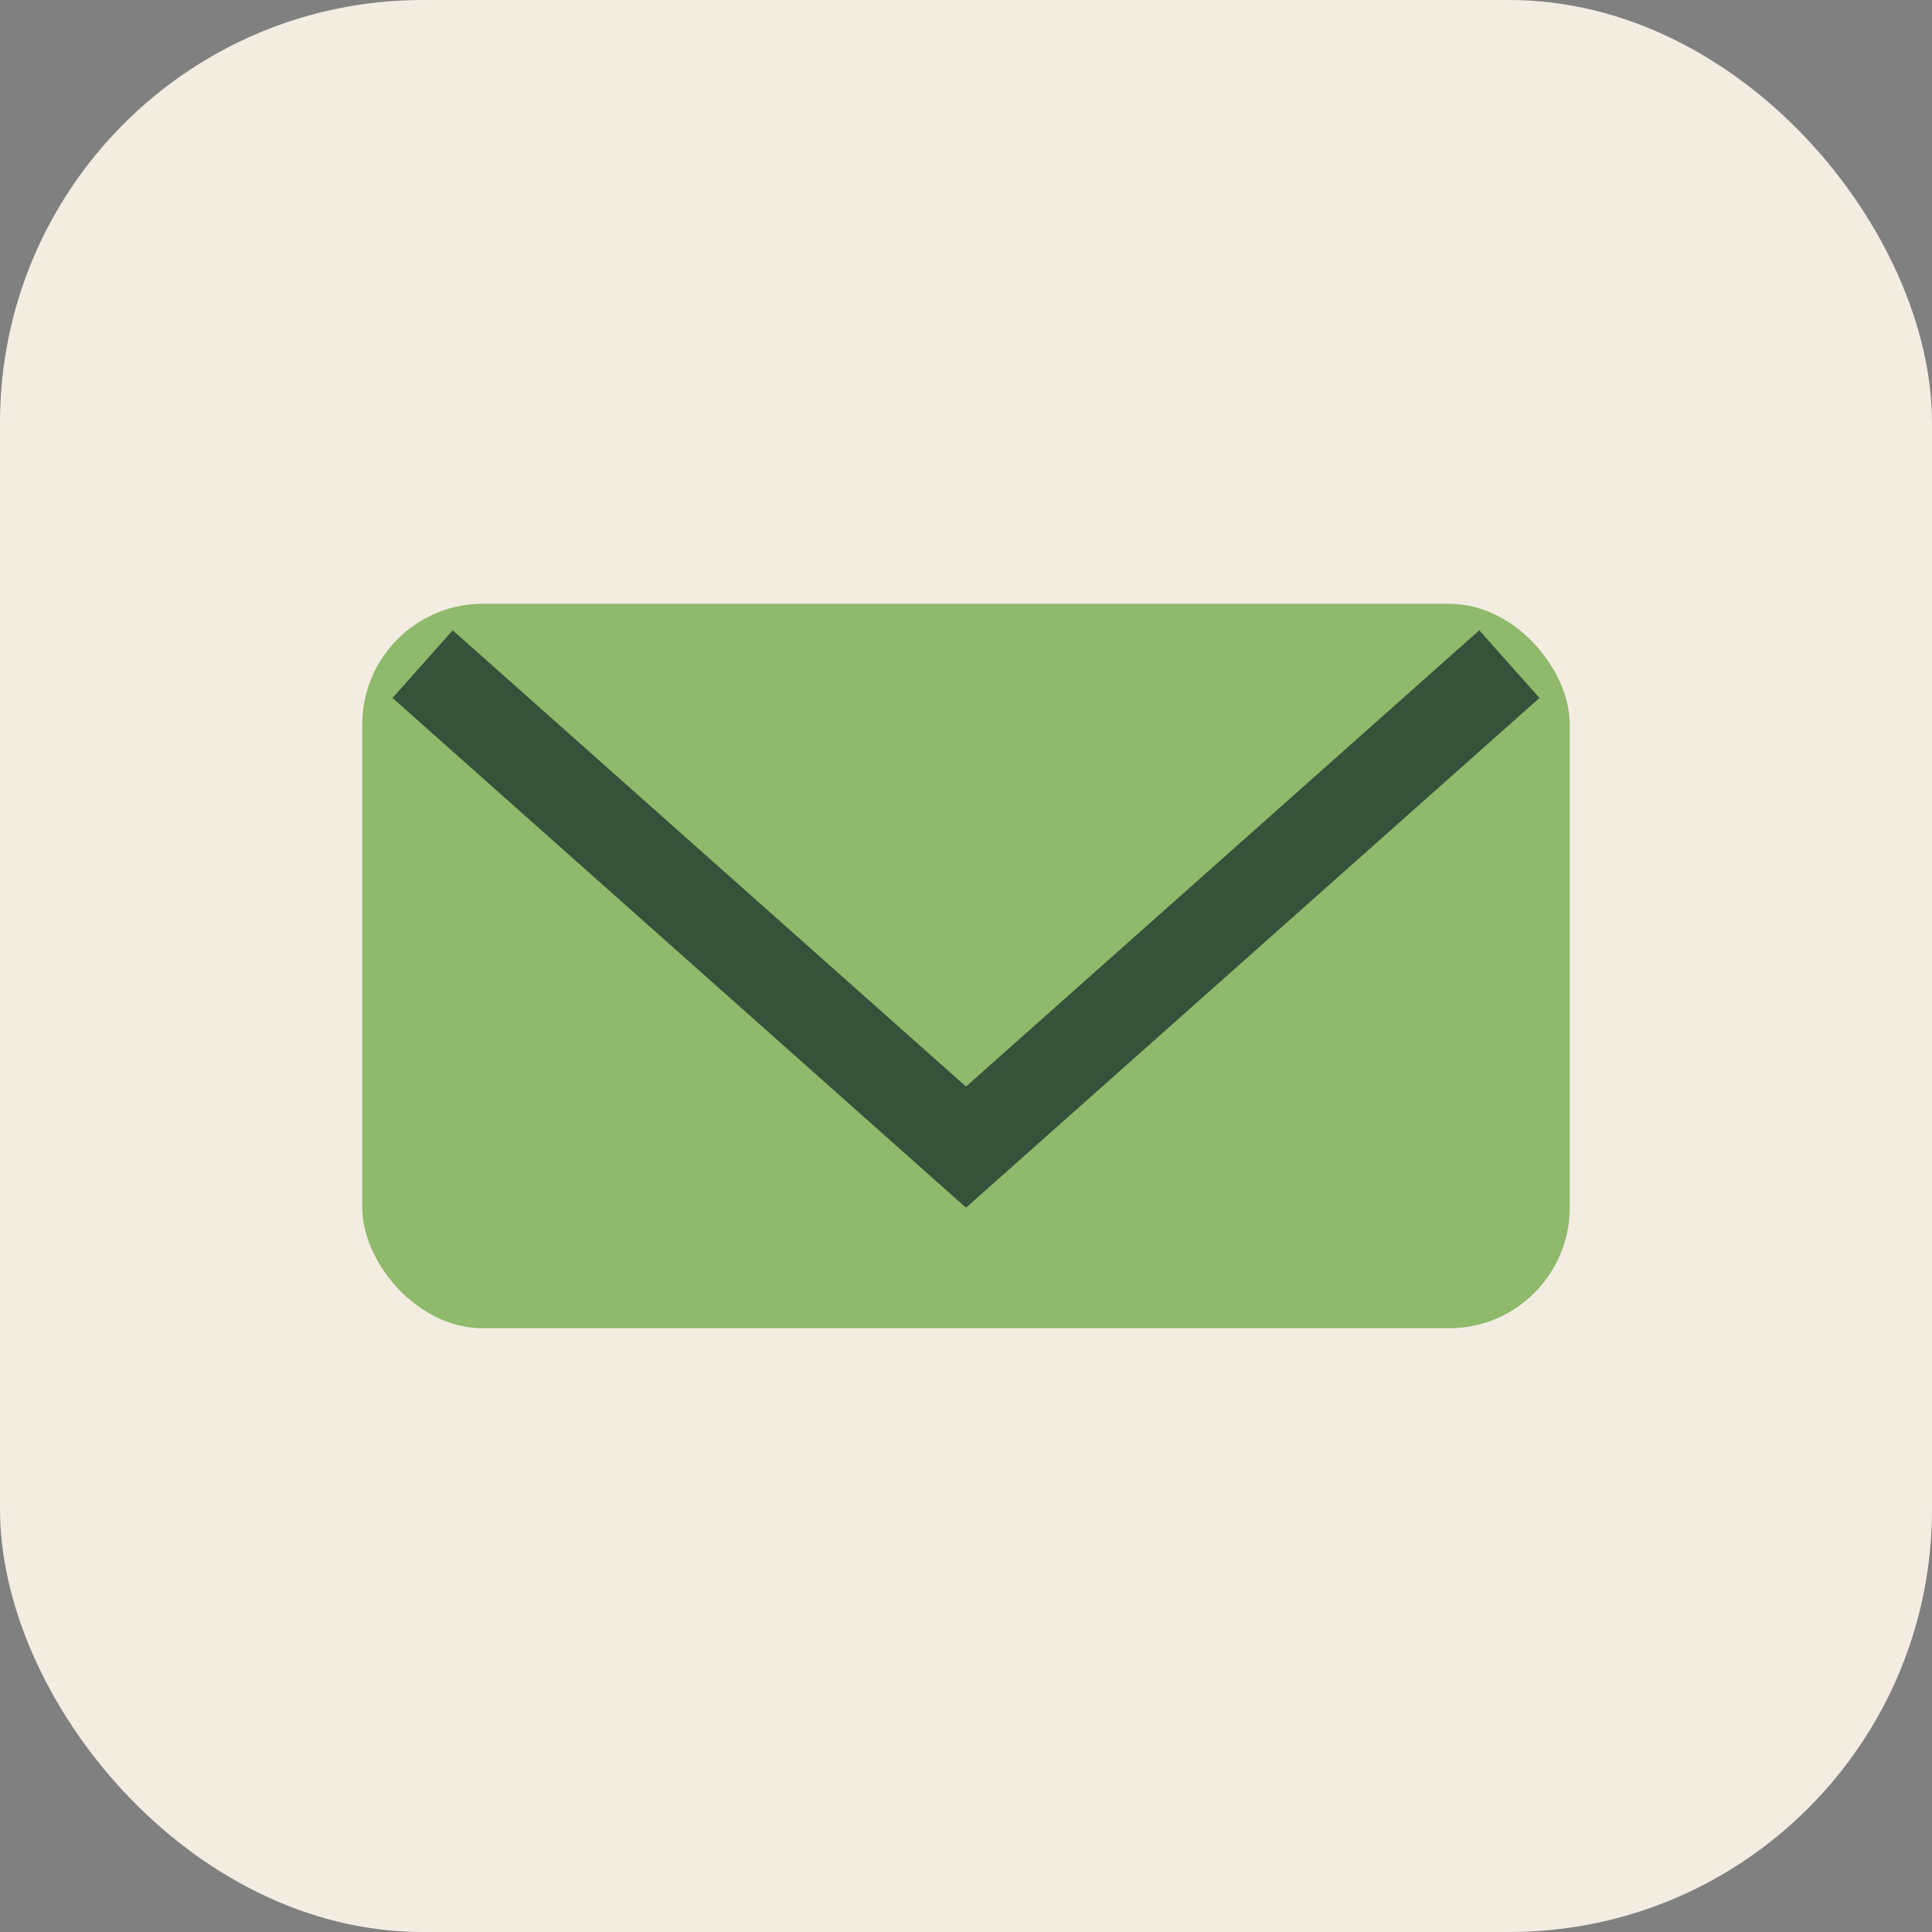
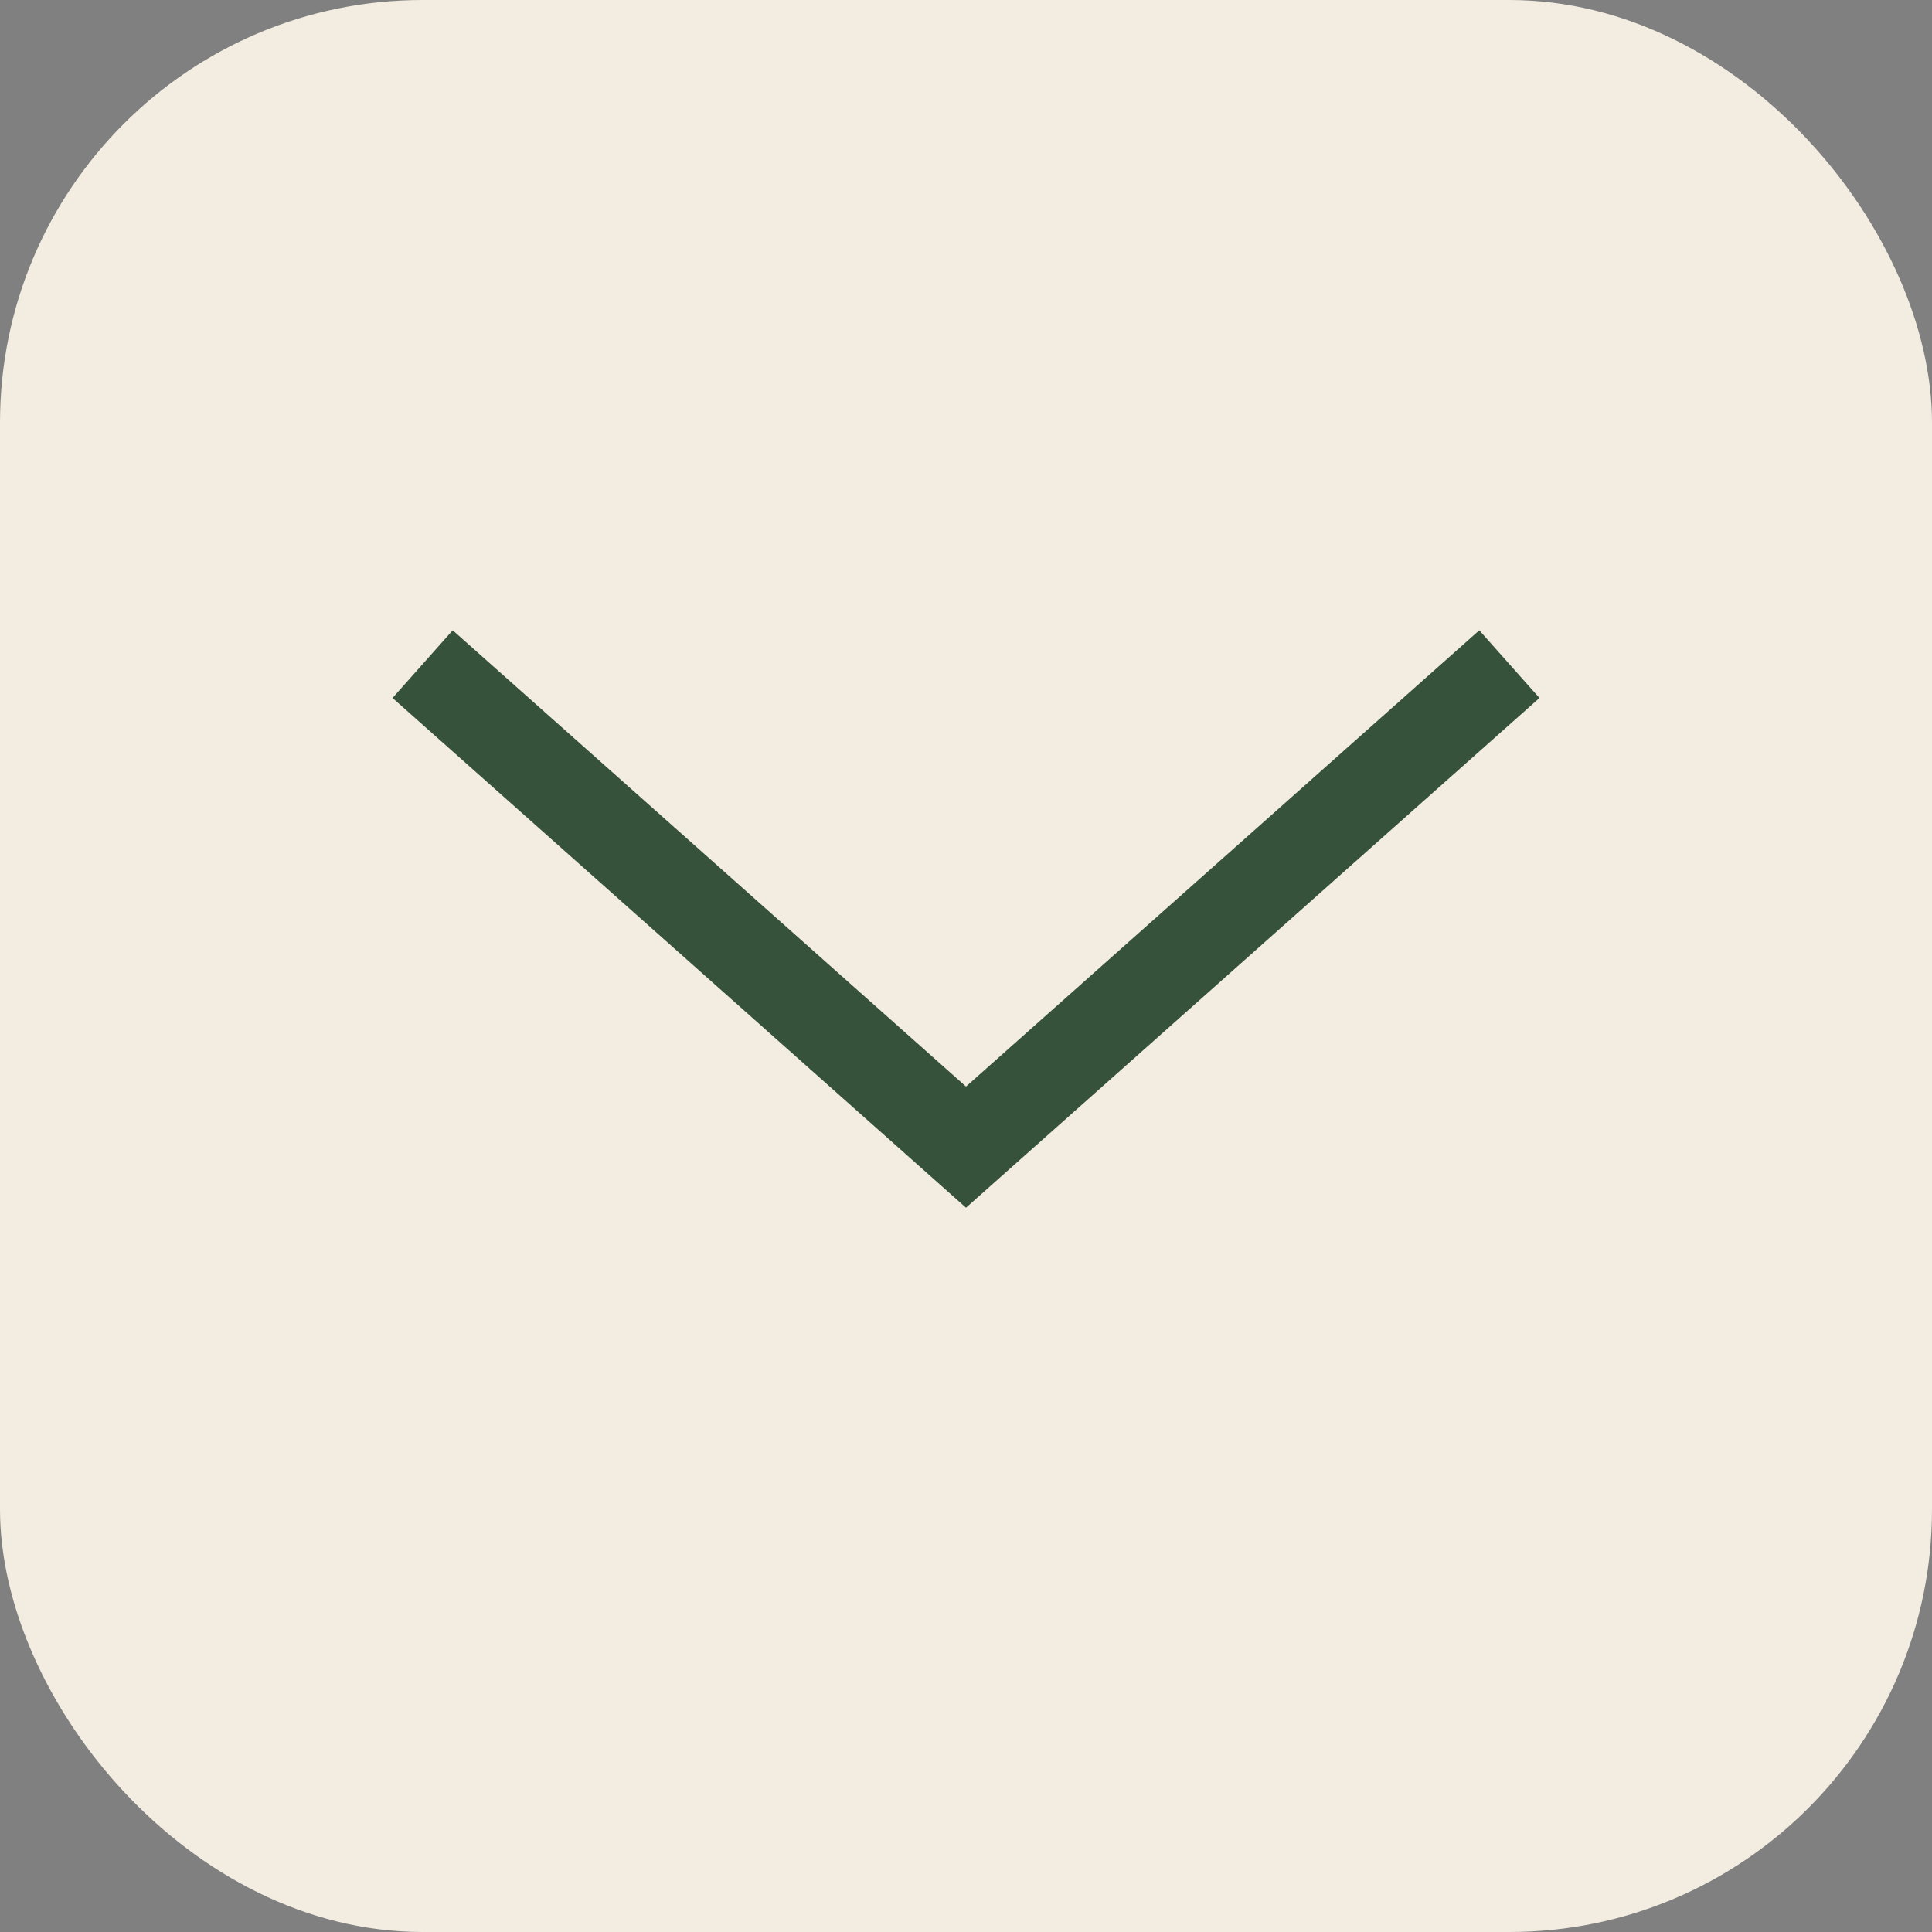
<svg xmlns="http://www.w3.org/2000/svg" width="32" height="32" viewBox="0 0 32 32">
  <rect x="0" y="0" width="32" height="32" fill="#808080" stroke="none" />
  <rect width="32" height="32" rx="7" fill="#F2ECE1" />
-   <rect x="6" y="10" width="20" height="12" rx="2" fill="#8FB96B" />
  <path d="M7 11l9 8 9-8" stroke="#37523B" stroke-width="1.5" fill="none" />
</svg>